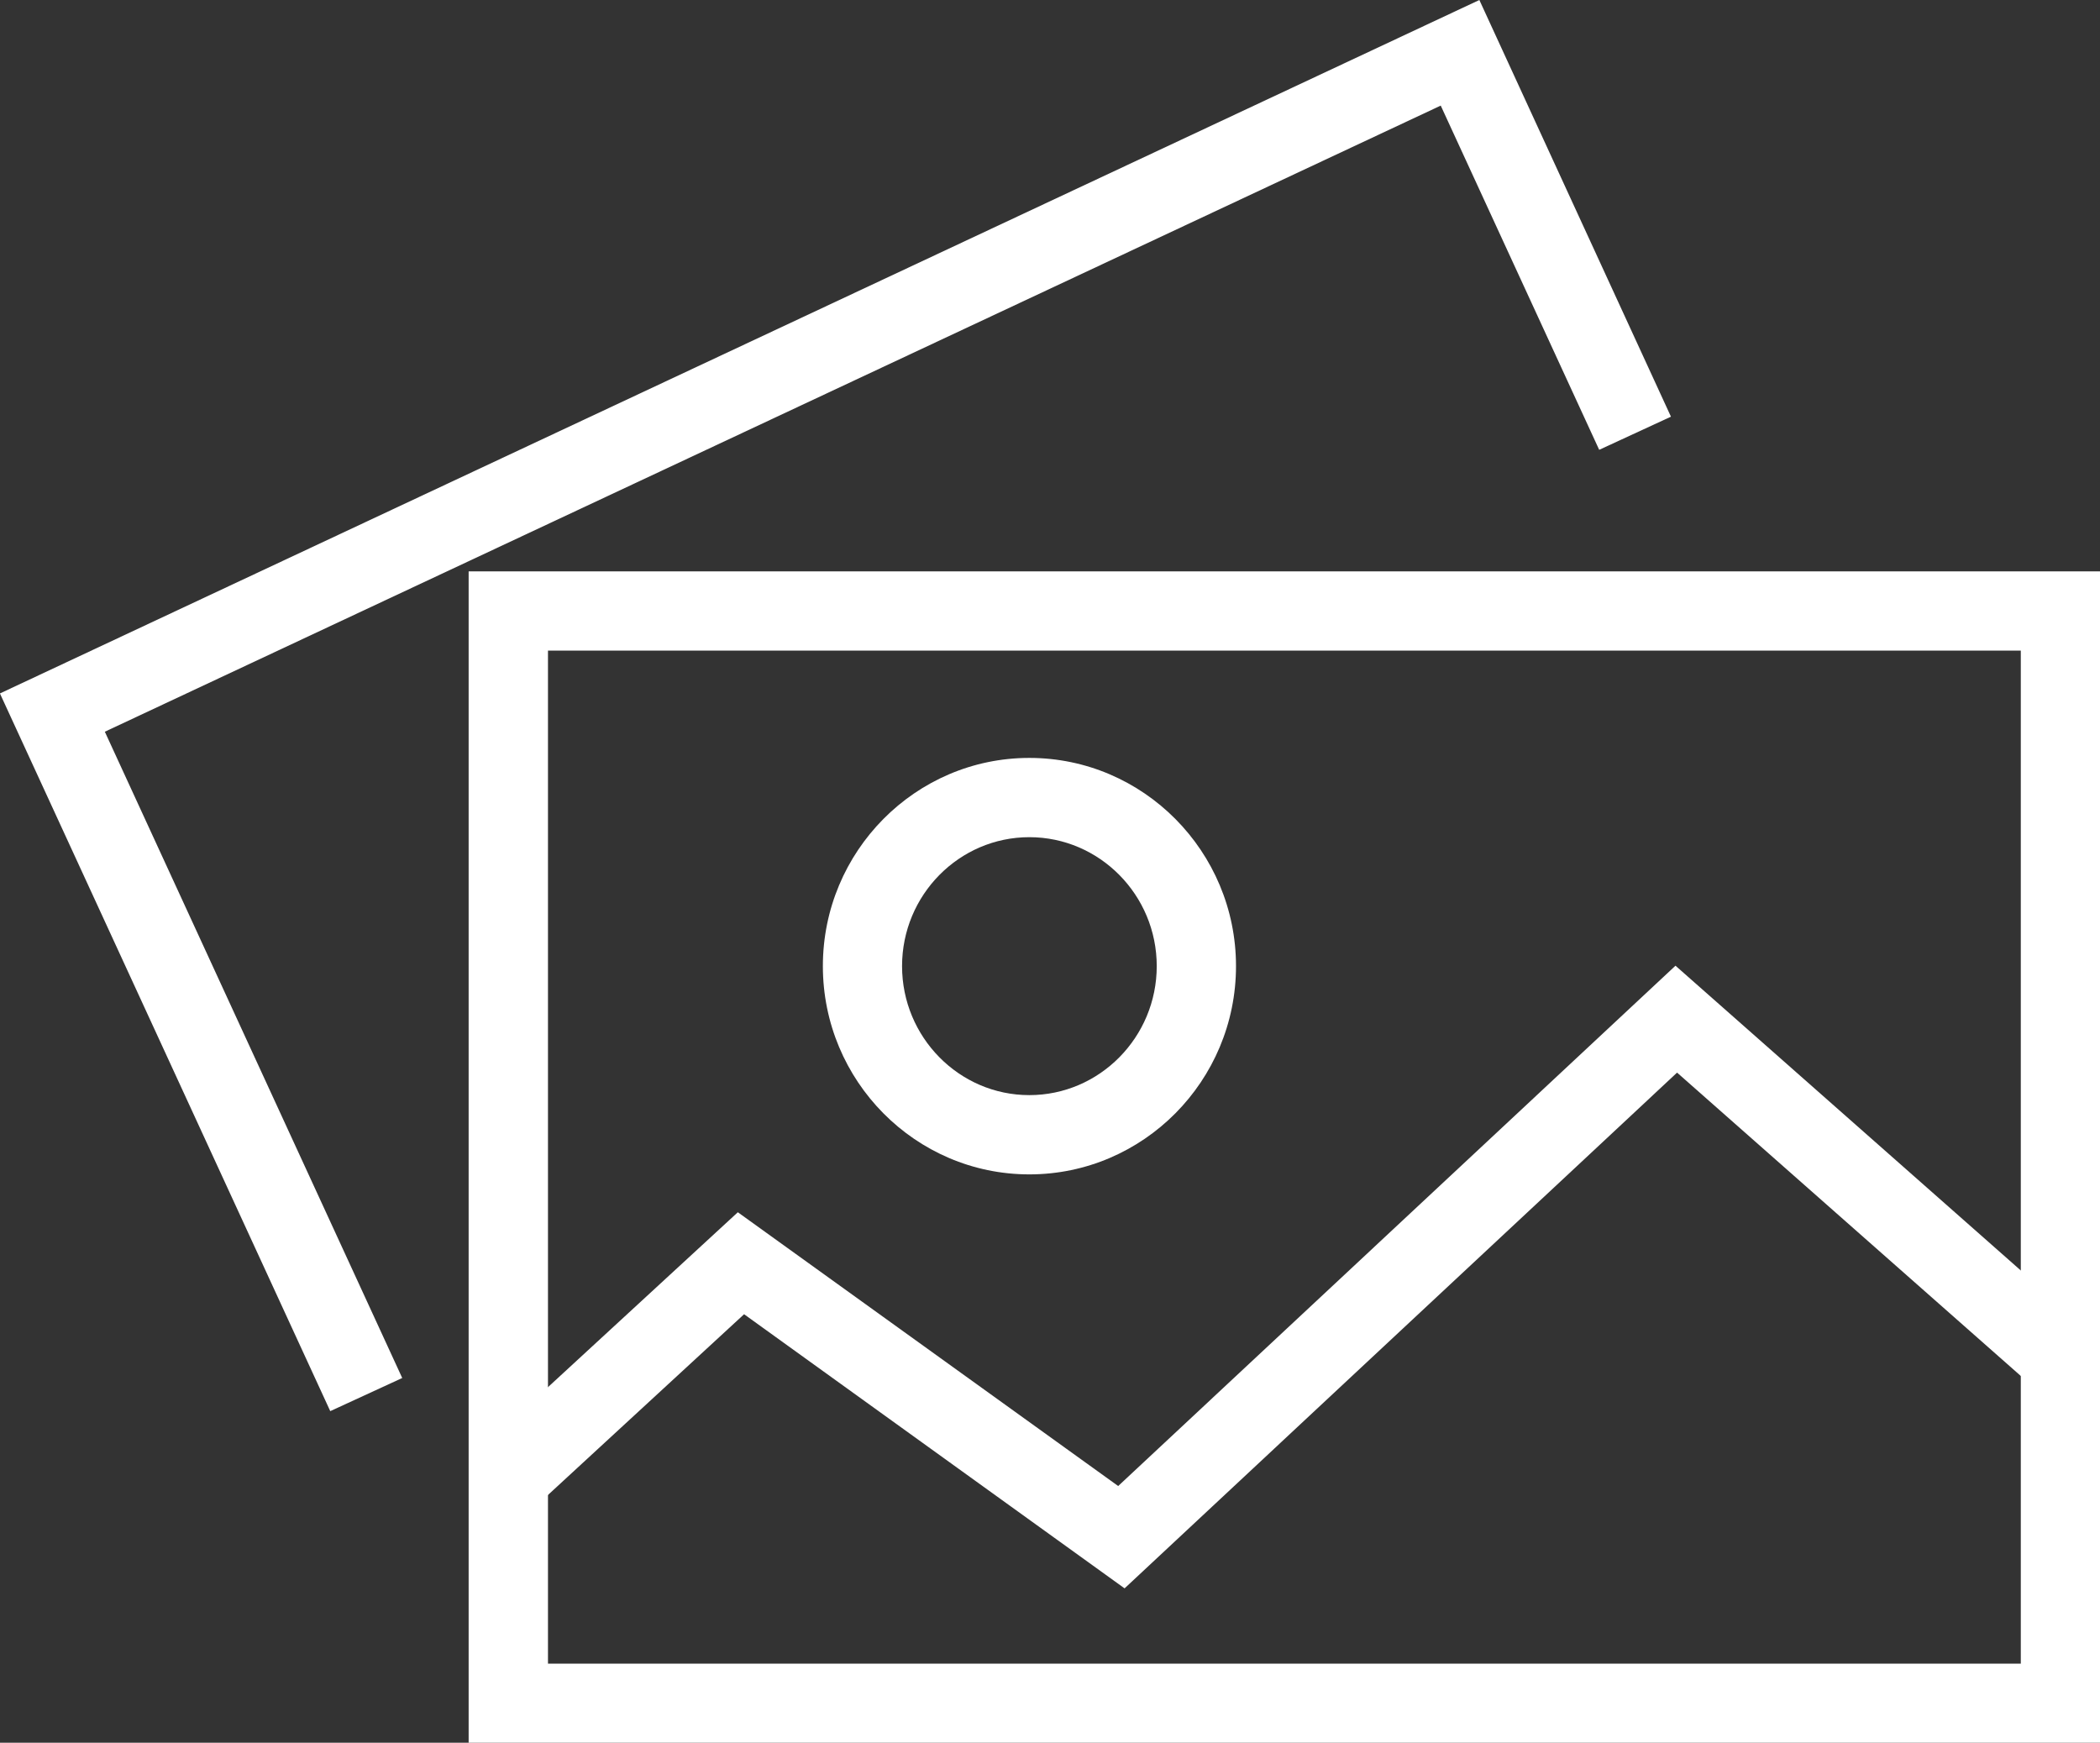
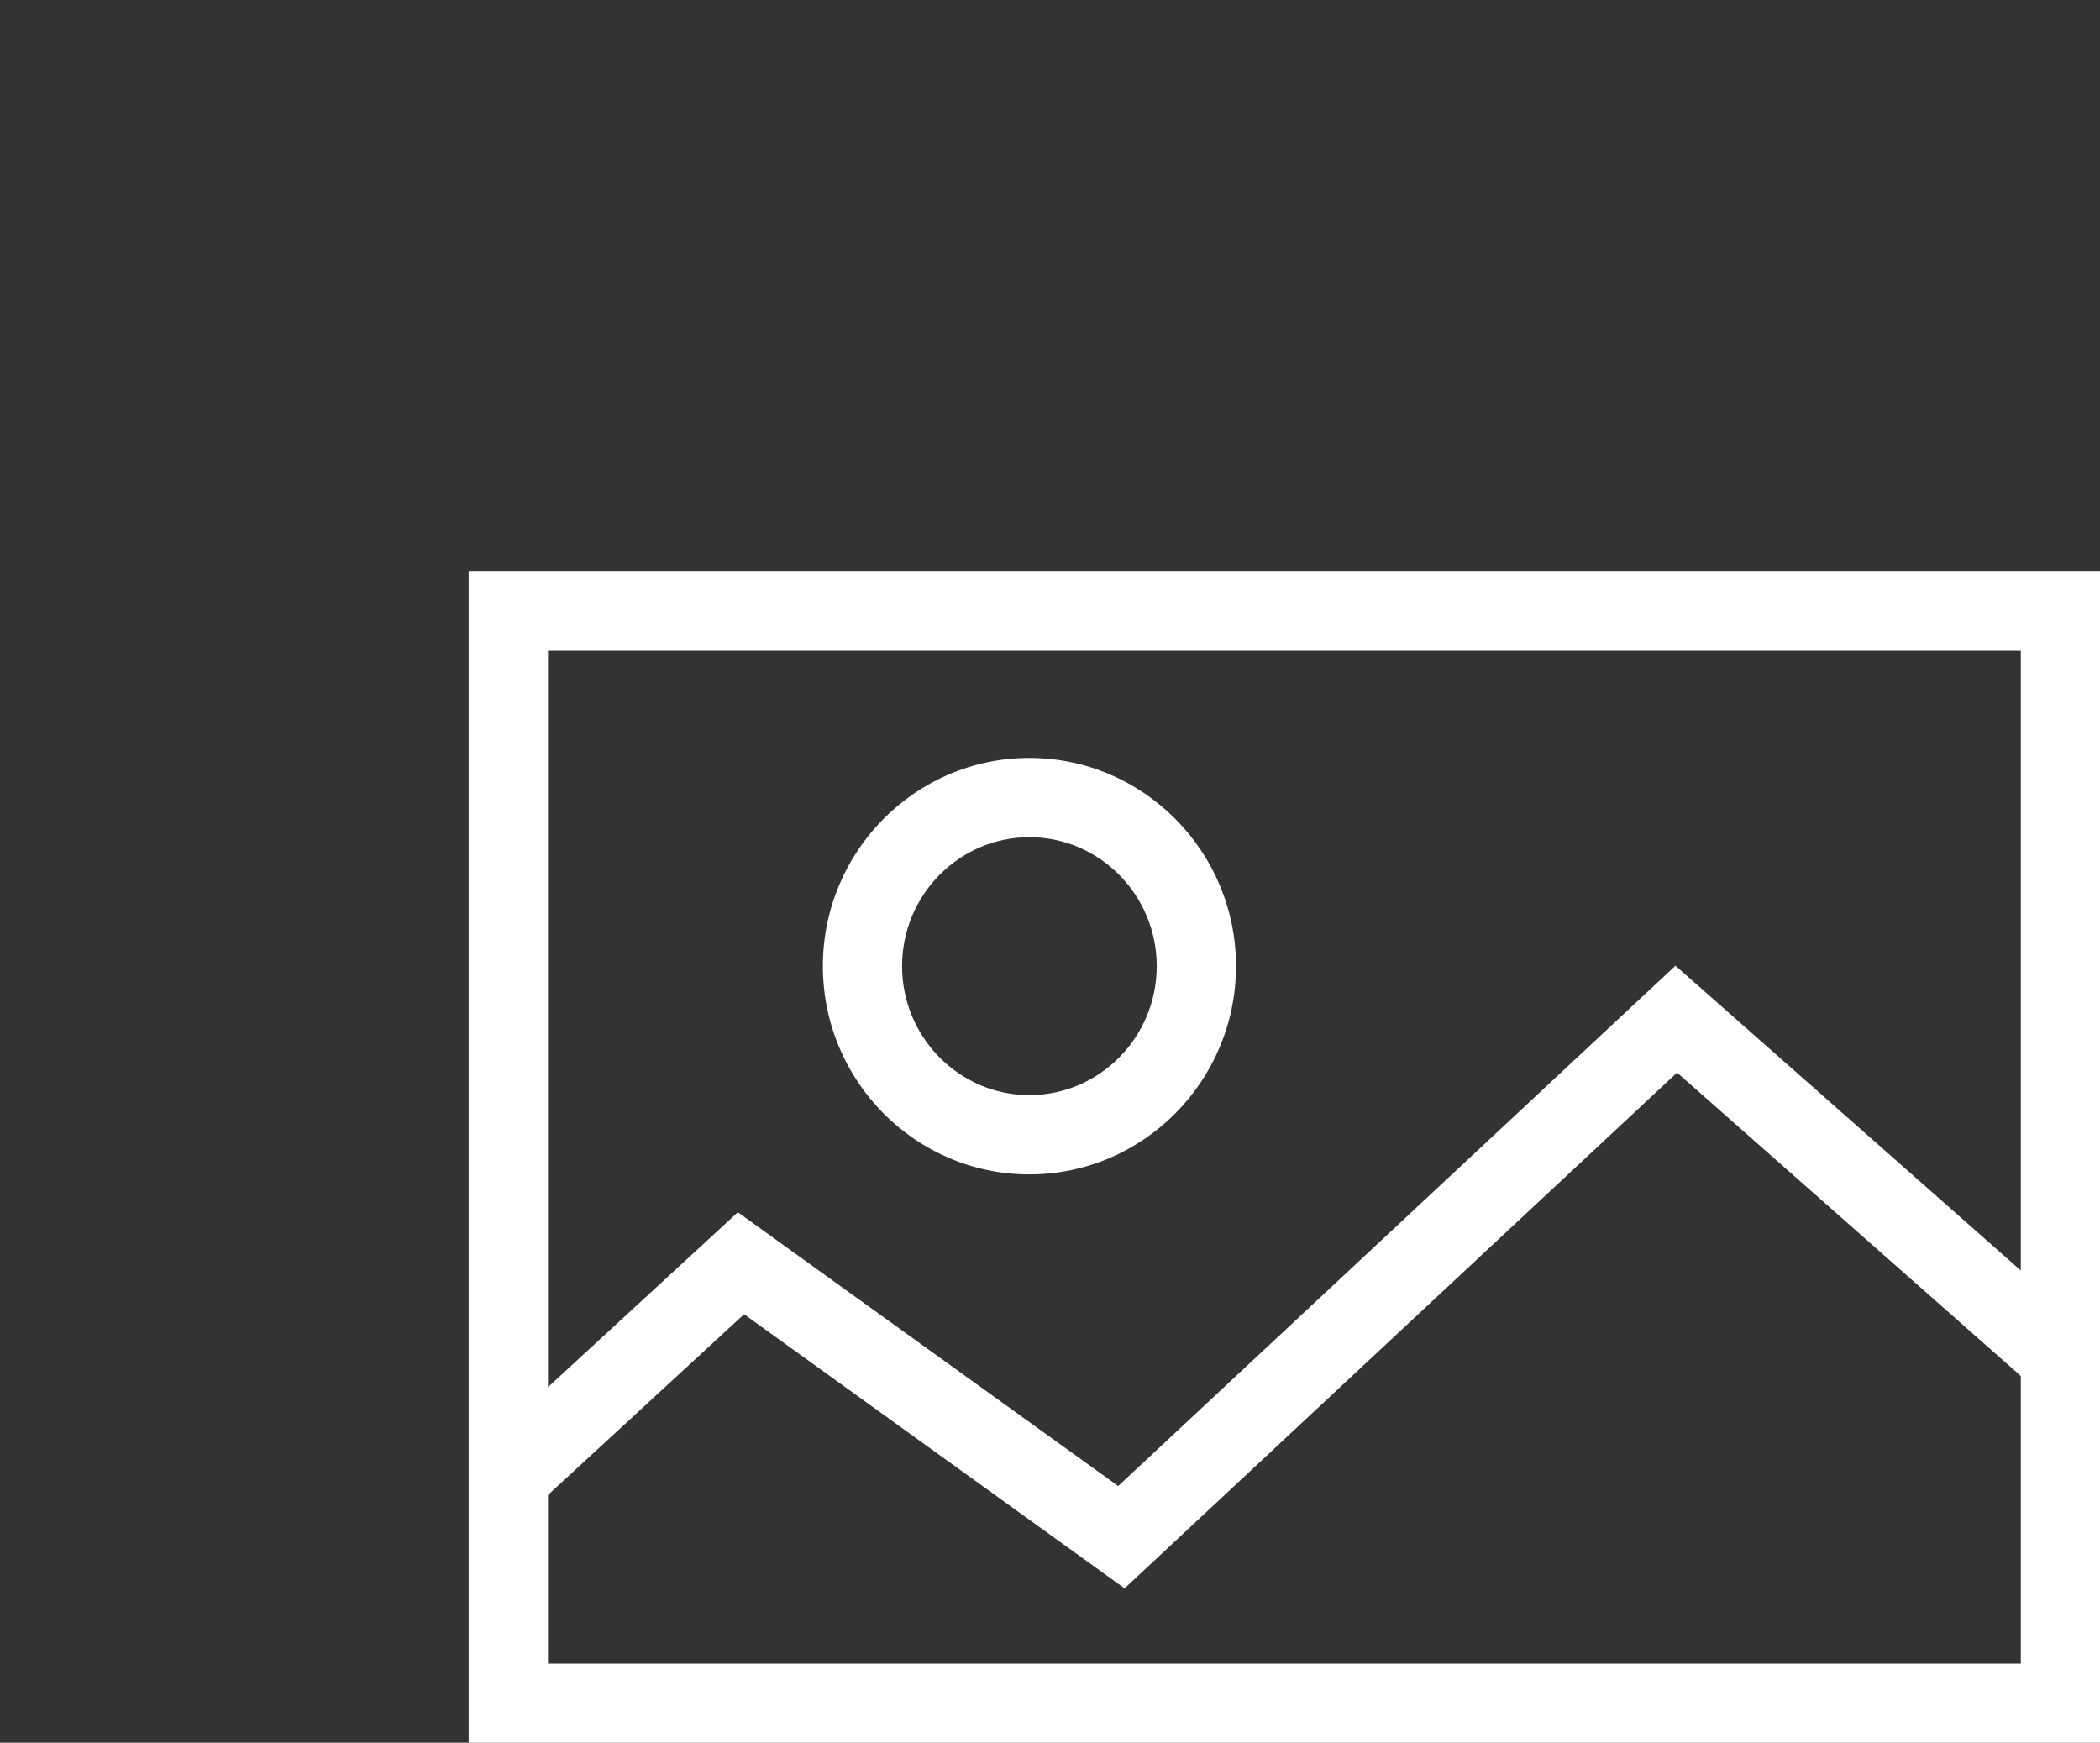
<svg xmlns="http://www.w3.org/2000/svg" version="1.1" id="Calque_1" x="0px" y="0px" width="30.229px" height="25.086px" viewBox="0 0 30.229 25.086" enable-background="new 0 0 30.229 25.086" xml:space="preserve">
  <rect x="0" y="0" width="30.229" height="25.086" fill="#333333" stroke="none" />
  <g>
    <path fill="#FFFFFF" d="M30.229,25.086H6.746V8.225h23.483V25.086z M7.888,23.948h21.201V9.365H7.888V23.948z" />
-     <polygon fill="#FFFFFF" points="4.754,20.313 -0.001,9.982 21.295,0 24.053,5.998 23.02,6.475 20.739,1.52 1.509,10.533    5.79,19.836  " />
    <polygon fill="#FFFFFF" points="16.188,22.864 10.711,18.918 7.703,21.69 6.93,20.85 10.621,17.45 16.096,21.391 24.118,13.901    30.036,19.124 29.282,19.977 24.141,15.44  " />
    <path fill="#FFFFFF" d="M14.817,16.905c-1.64,0-2.972-1.346-2.972-2.998c0-1.651,1.332-2.997,2.972-2.997   c1.641,0,2.975,1.346,2.975,2.997C17.792,15.559,16.458,16.905,14.817,16.905z M14.817,12.051c-1.01,0-1.832,0.833-1.832,1.856   s0.822,1.857,1.832,1.857c1.011,0,1.834-0.834,1.834-1.857S15.828,12.051,14.817,12.051z" />
  </g>
</svg>